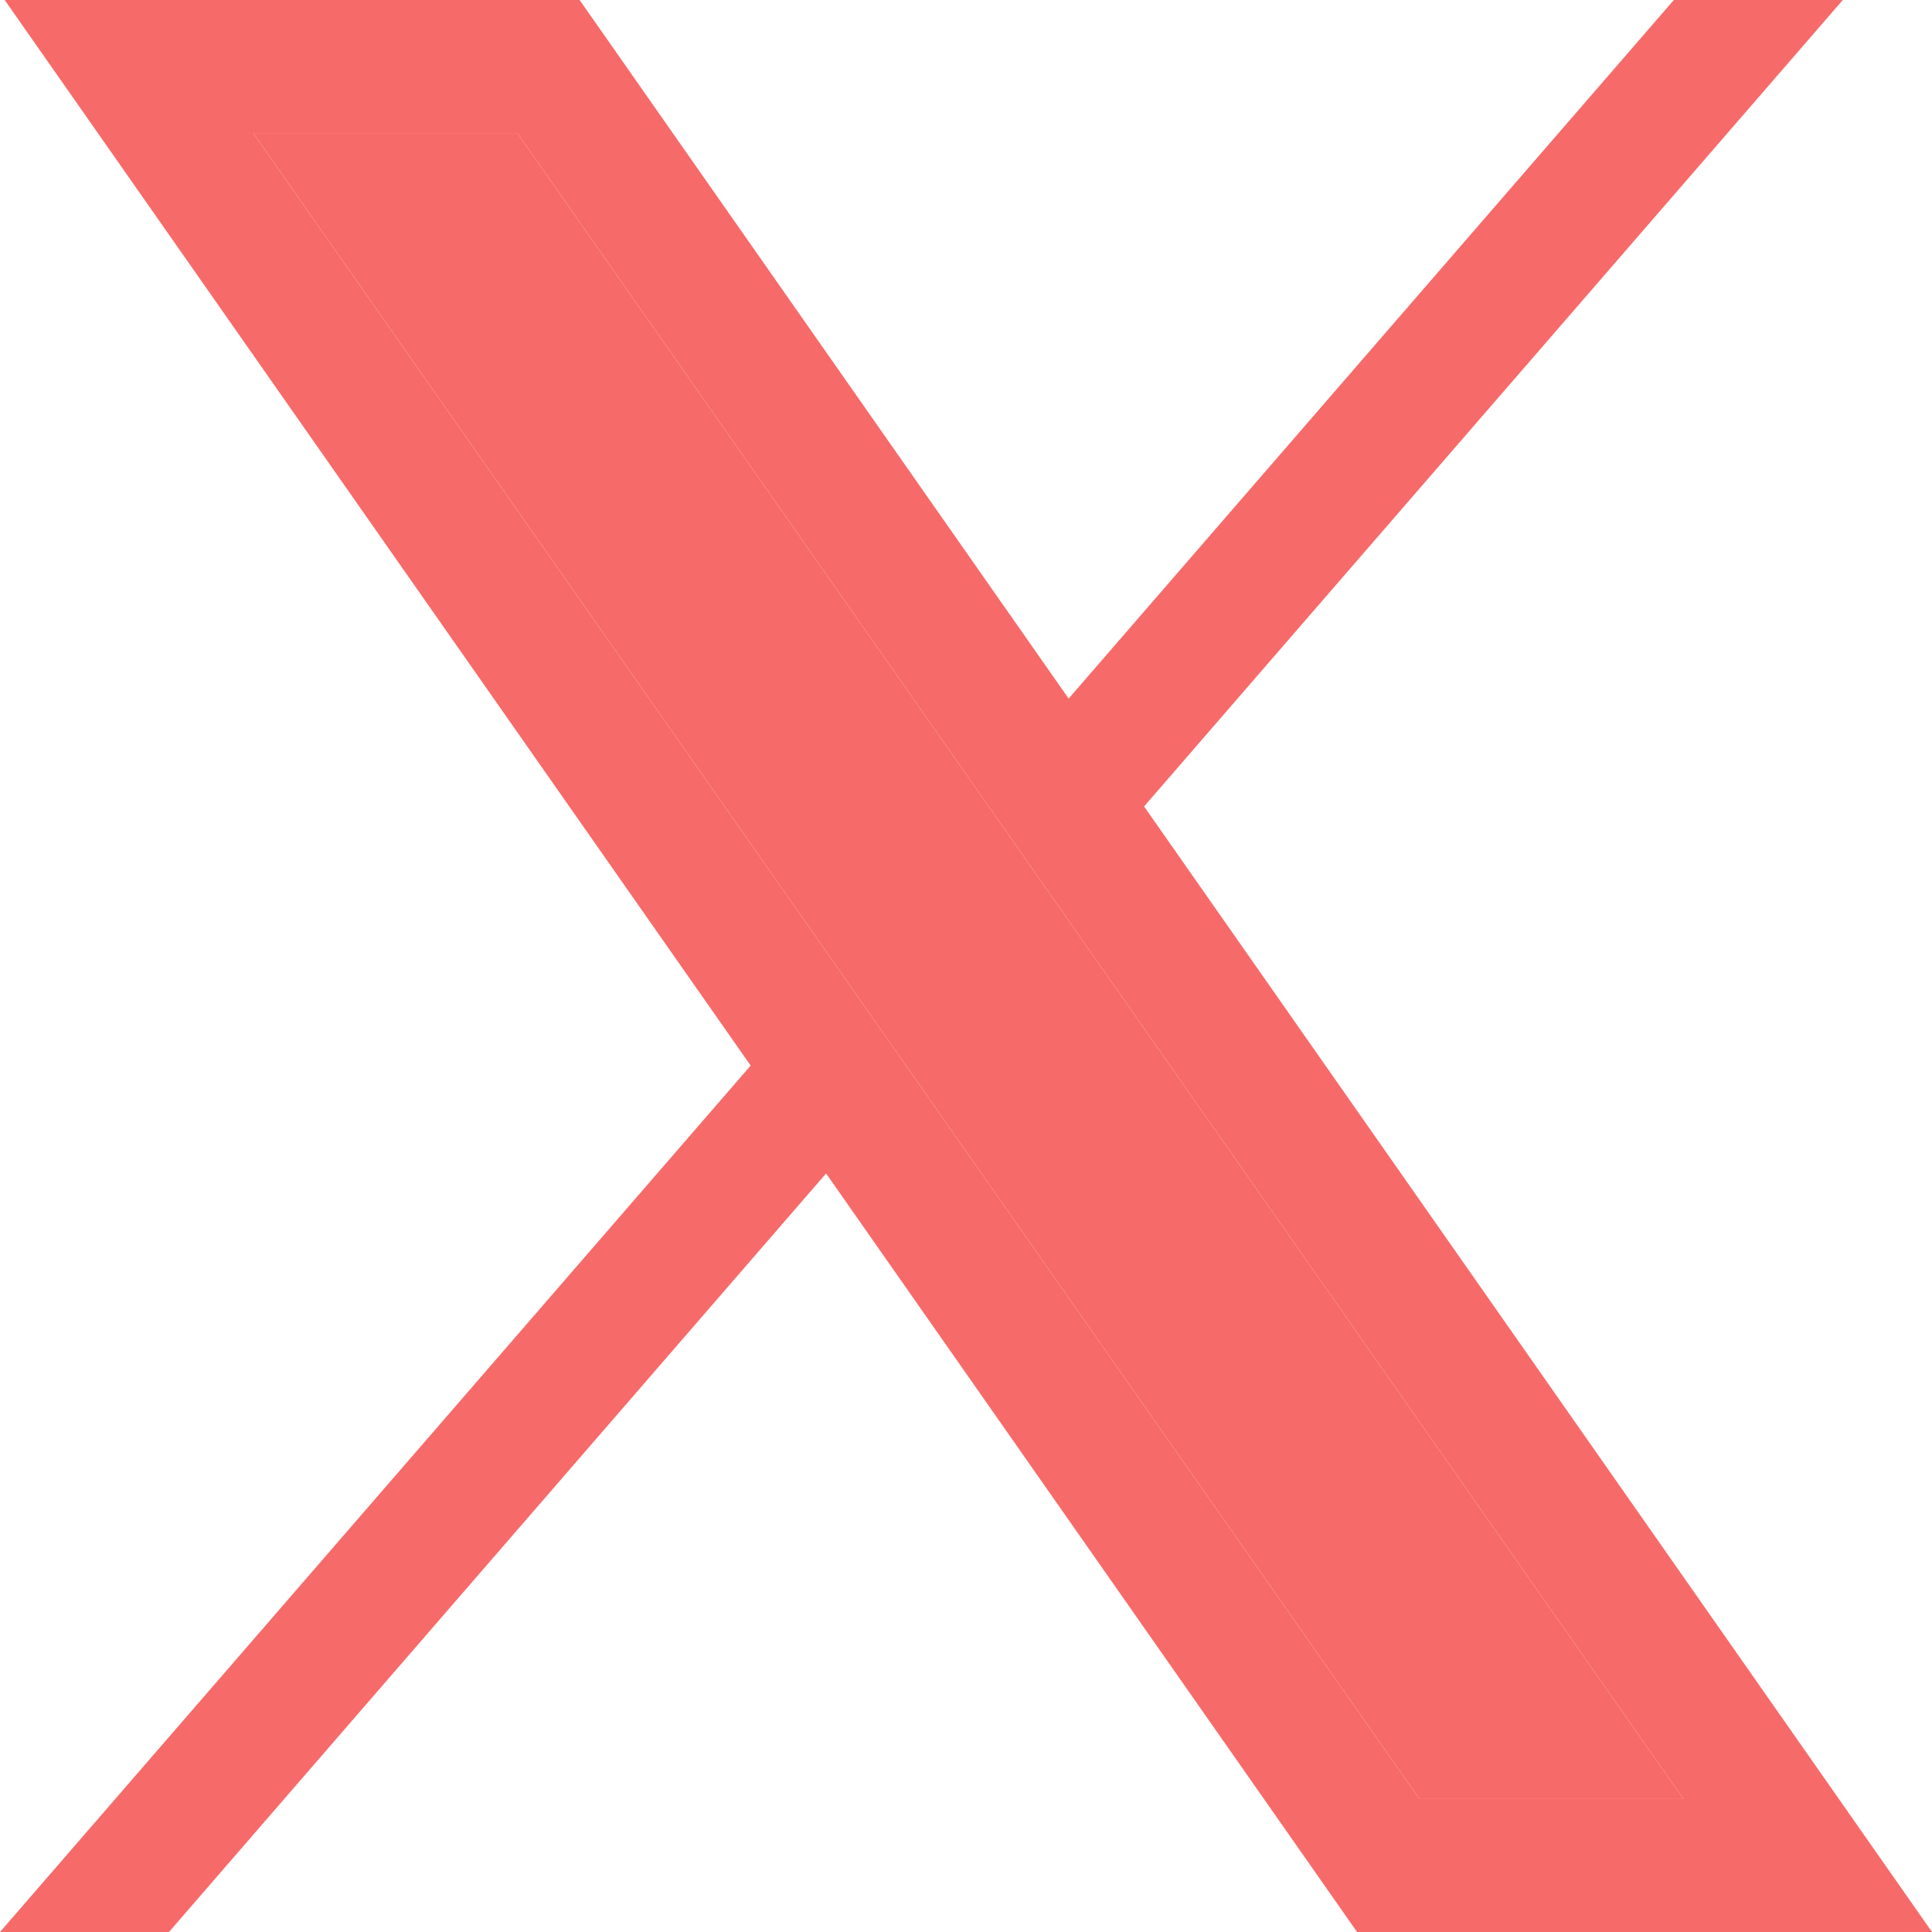
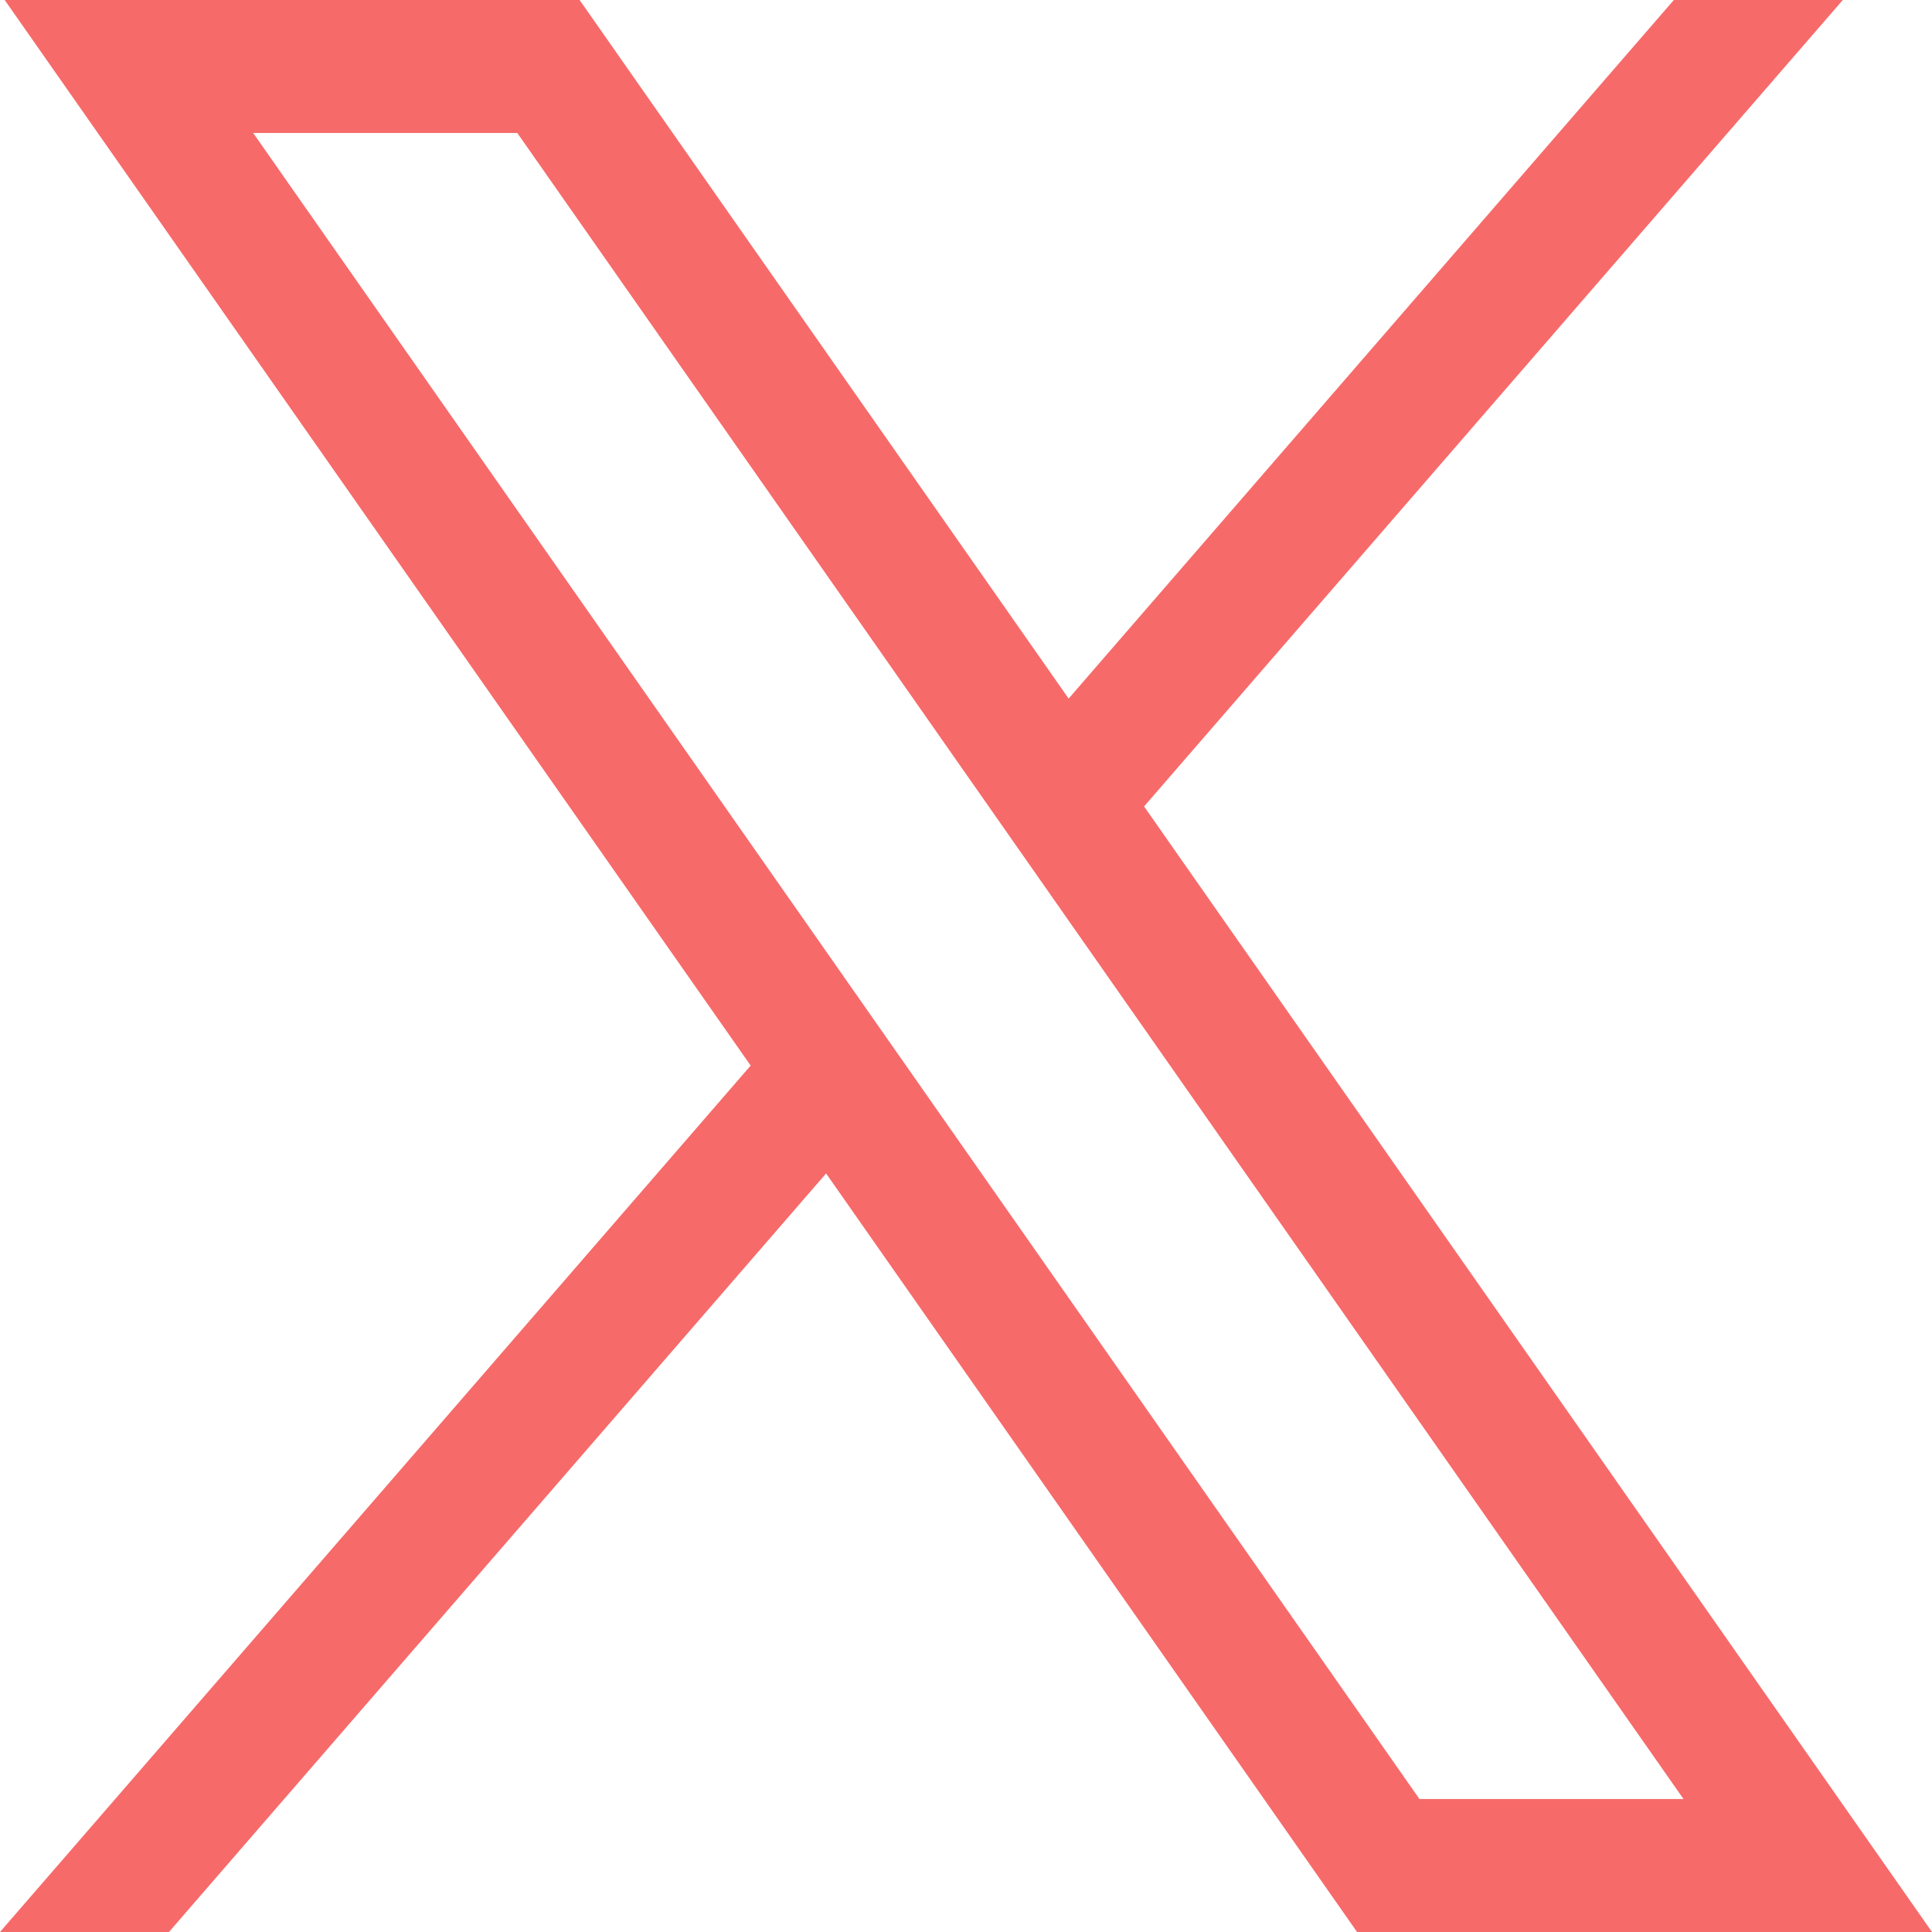
<svg xmlns="http://www.w3.org/2000/svg" width="24" height="24" viewBox="0 0 24 24" fill="none">
  <path d="M0.058 0L9.325 13.237L0 24H2.099L10.262 14.577L16.858 24H24L14.212 10.018L22.892 0H20.793L13.275 8.678L7.2 0H0.058ZM3.145 1.652H6.426L20.913 22.348H17.633L3.145 1.652Z" fill="#F76A6A" />
-   <path d="M3.145 1.652H6.426L20.913 22.348H17.633L3.145 1.652Z" fill="#F76A6A" />
</svg>